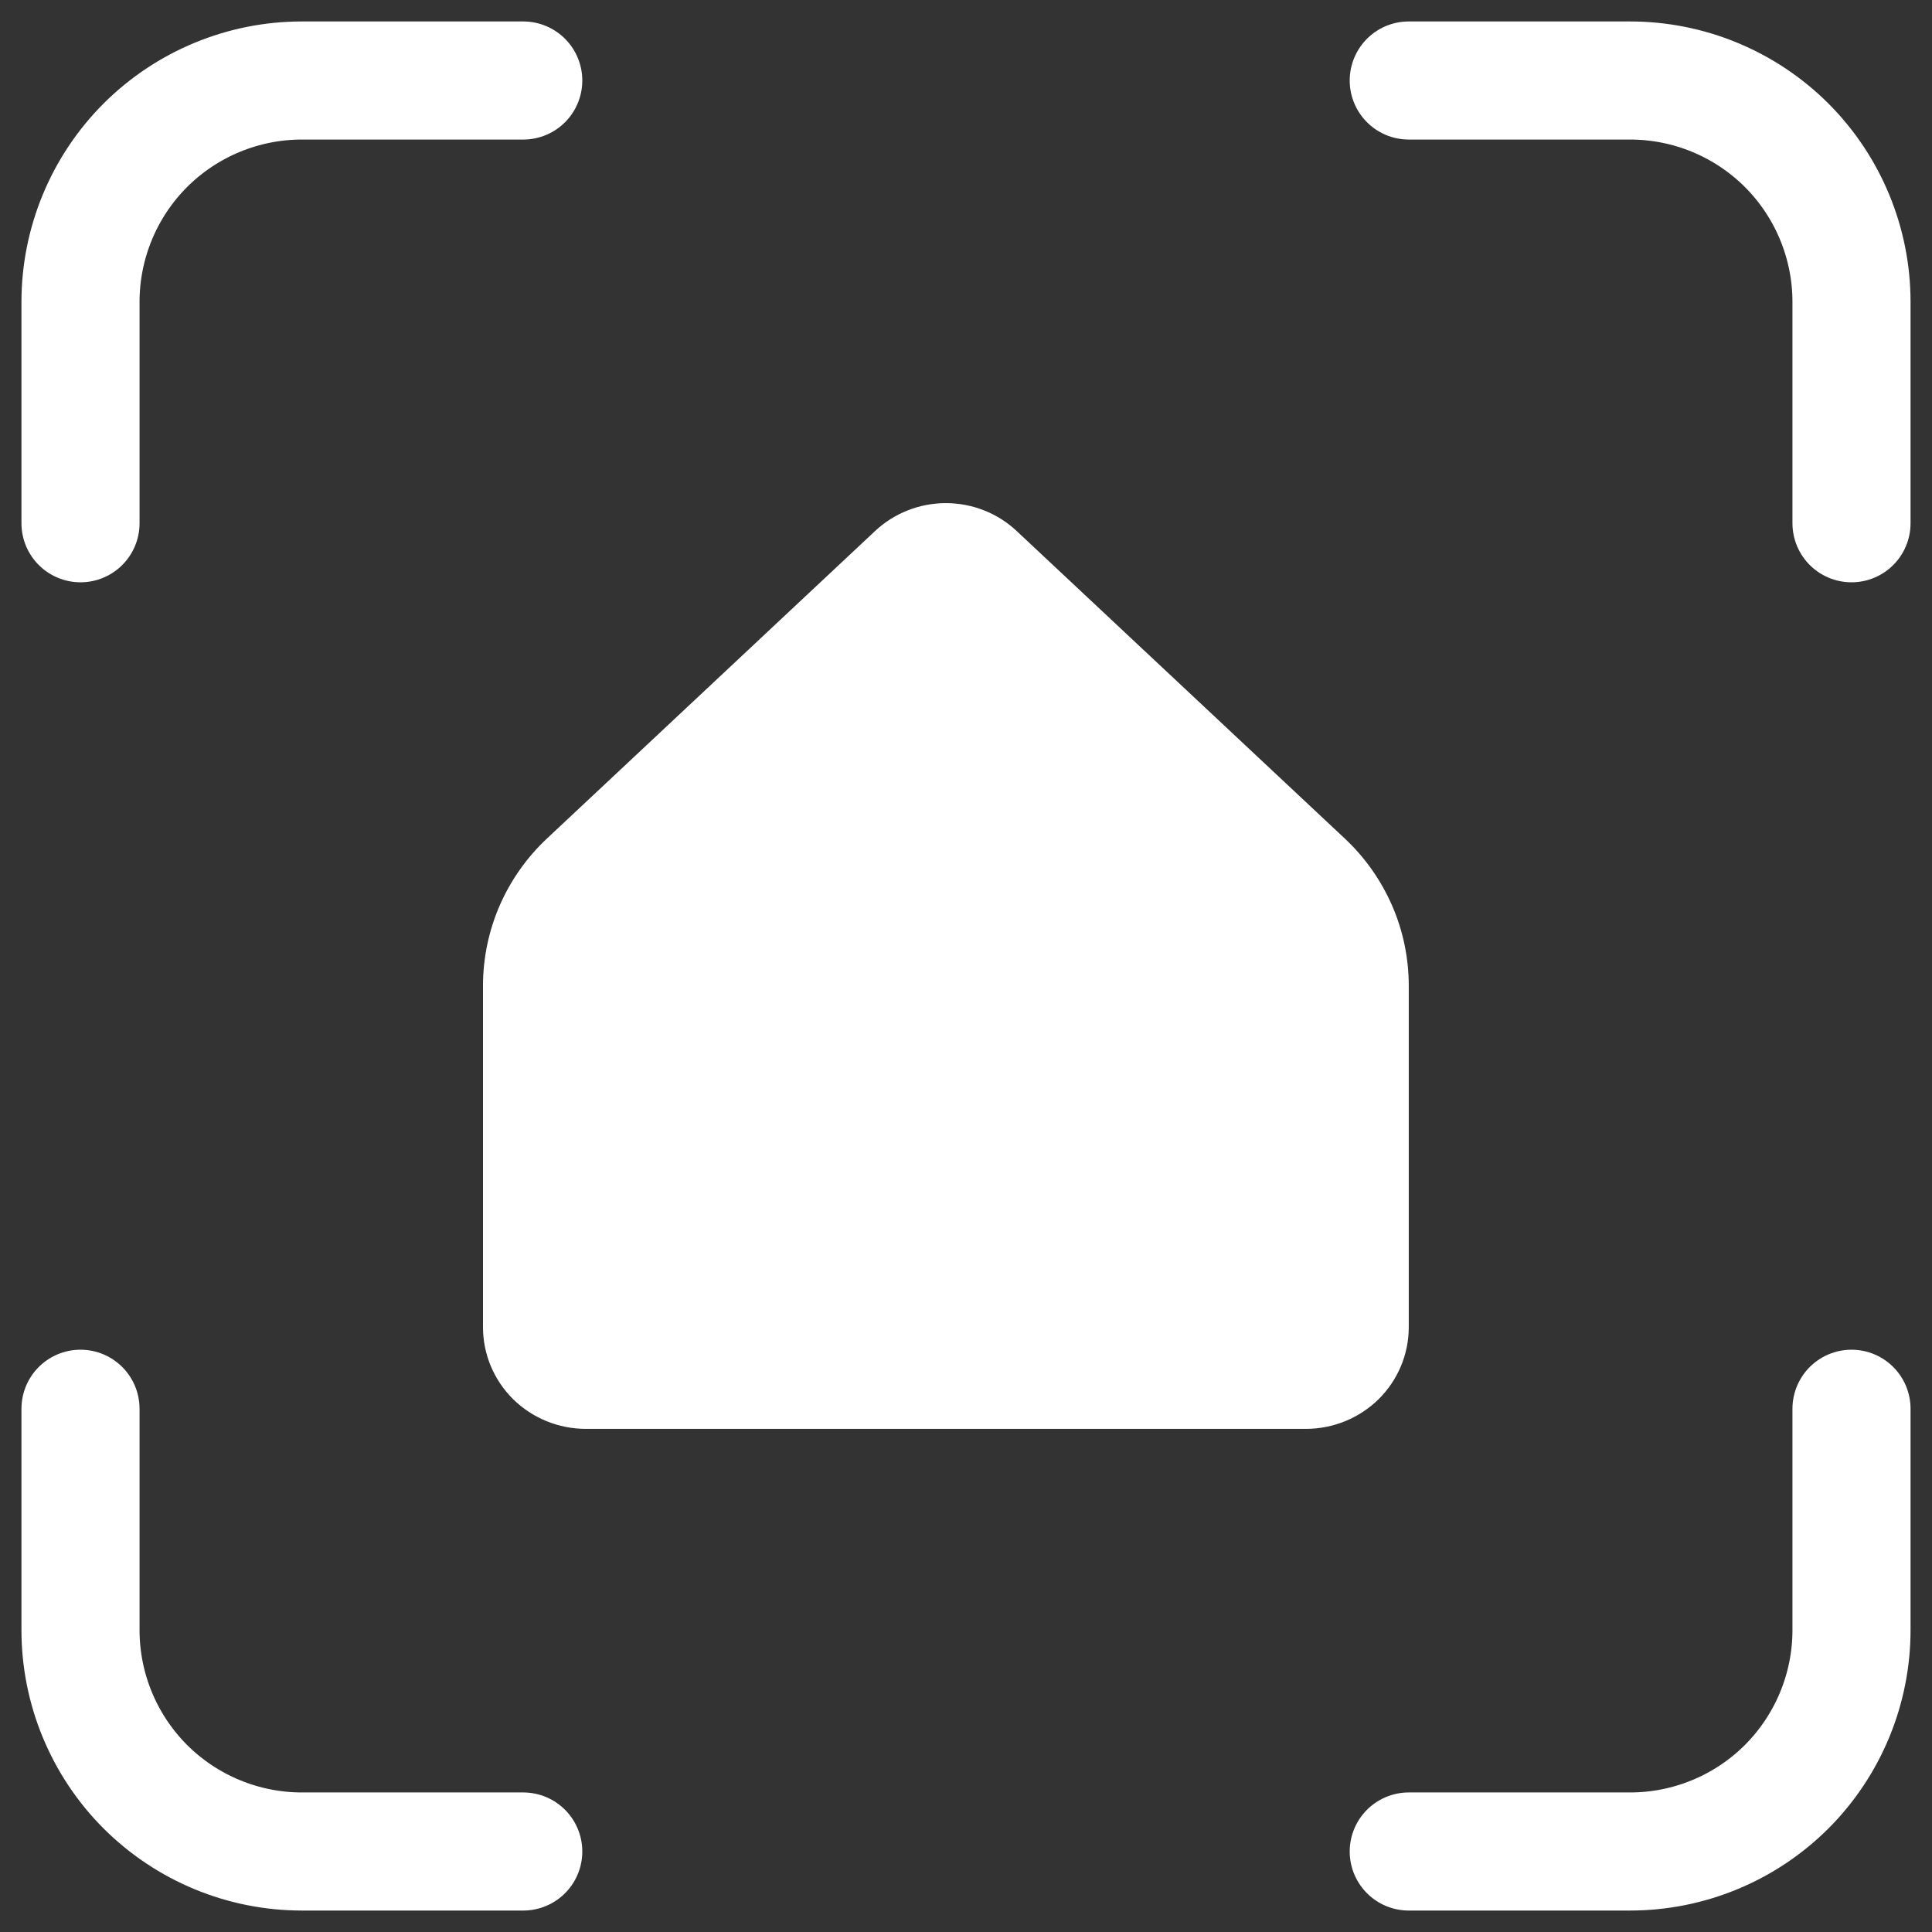
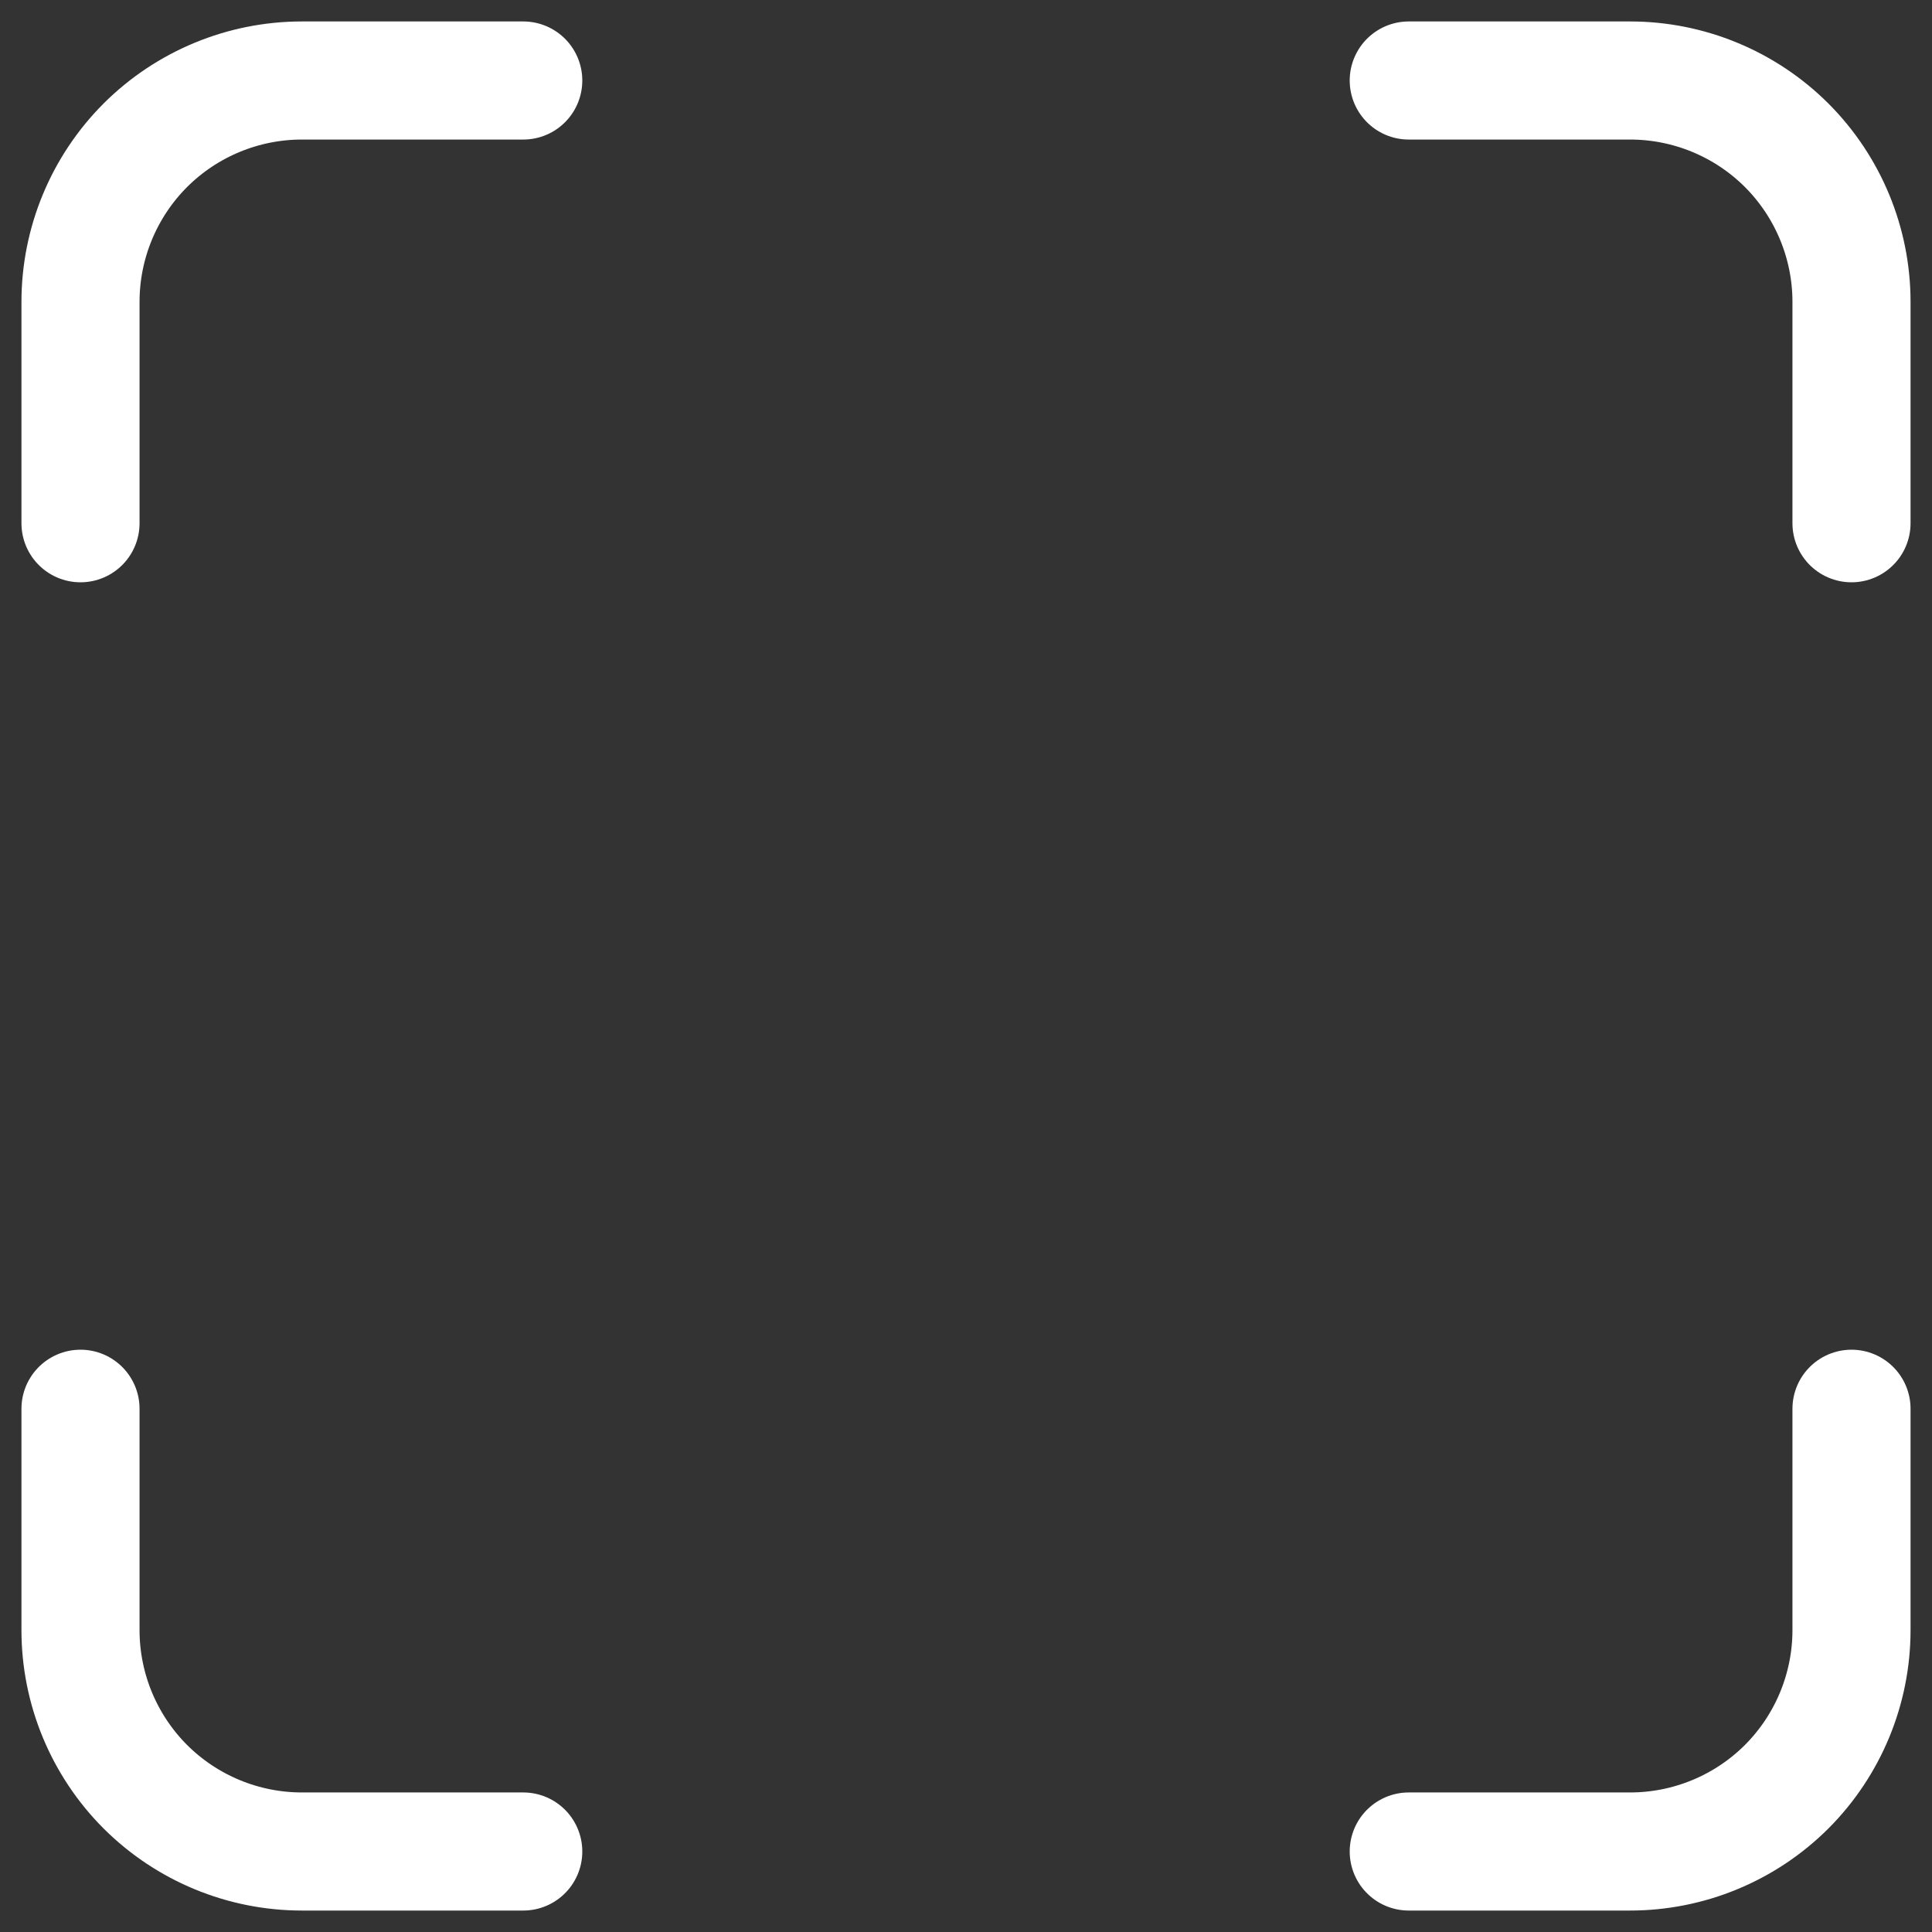
<svg xmlns="http://www.w3.org/2000/svg" width="24" height="24" viewBox="0 0 24 24" fill="none">
  <rect x="0" y="0" width="24" height="24" fill="#333333" stroke="none" />
  <path d="M1 6.5V3.75C1 3.021 1.29 2.321 1.805 1.805C2.321 1.29 3.021 1 3.75 1H6.5M1 17.5V20.25C1 20.979 1.29 21.679 1.805 22.195C2.321 22.71 3.021 23 3.75 23H6.5M17.5 1H20.25C20.979 1 21.679 1.29 22.195 1.805C22.71 2.321 23 3.021 23 3.75V6.5M17.5 23H20.25C20.979 23 21.679 22.71 22.195 22.195C22.71 21.679 23 20.979 23 20.25V17.5" stroke="white" stroke-width="1.467" stroke-linecap="round" stroke-linejoin="round" />
-   <path d="M17.5 16.489V12.244C17.5 11.902 17.43 11.563 17.293 11.249C17.156 10.935 16.956 10.651 16.705 10.416L12.63 6.597C12.393 6.374 12.078 6.25 11.75 6.25C11.423 6.25 11.108 6.374 10.87 6.597L6.795 10.416C6.544 10.651 6.344 10.935 6.207 11.249C6.071 11.563 6 11.902 6 12.244V16.489C6 16.823 6.135 17.144 6.374 17.381C6.614 17.617 6.939 17.75 7.278 17.75H16.222C16.561 17.75 16.886 17.617 17.126 17.381C17.365 17.144 17.5 16.823 17.5 16.489Z" fill="white" />
</svg>